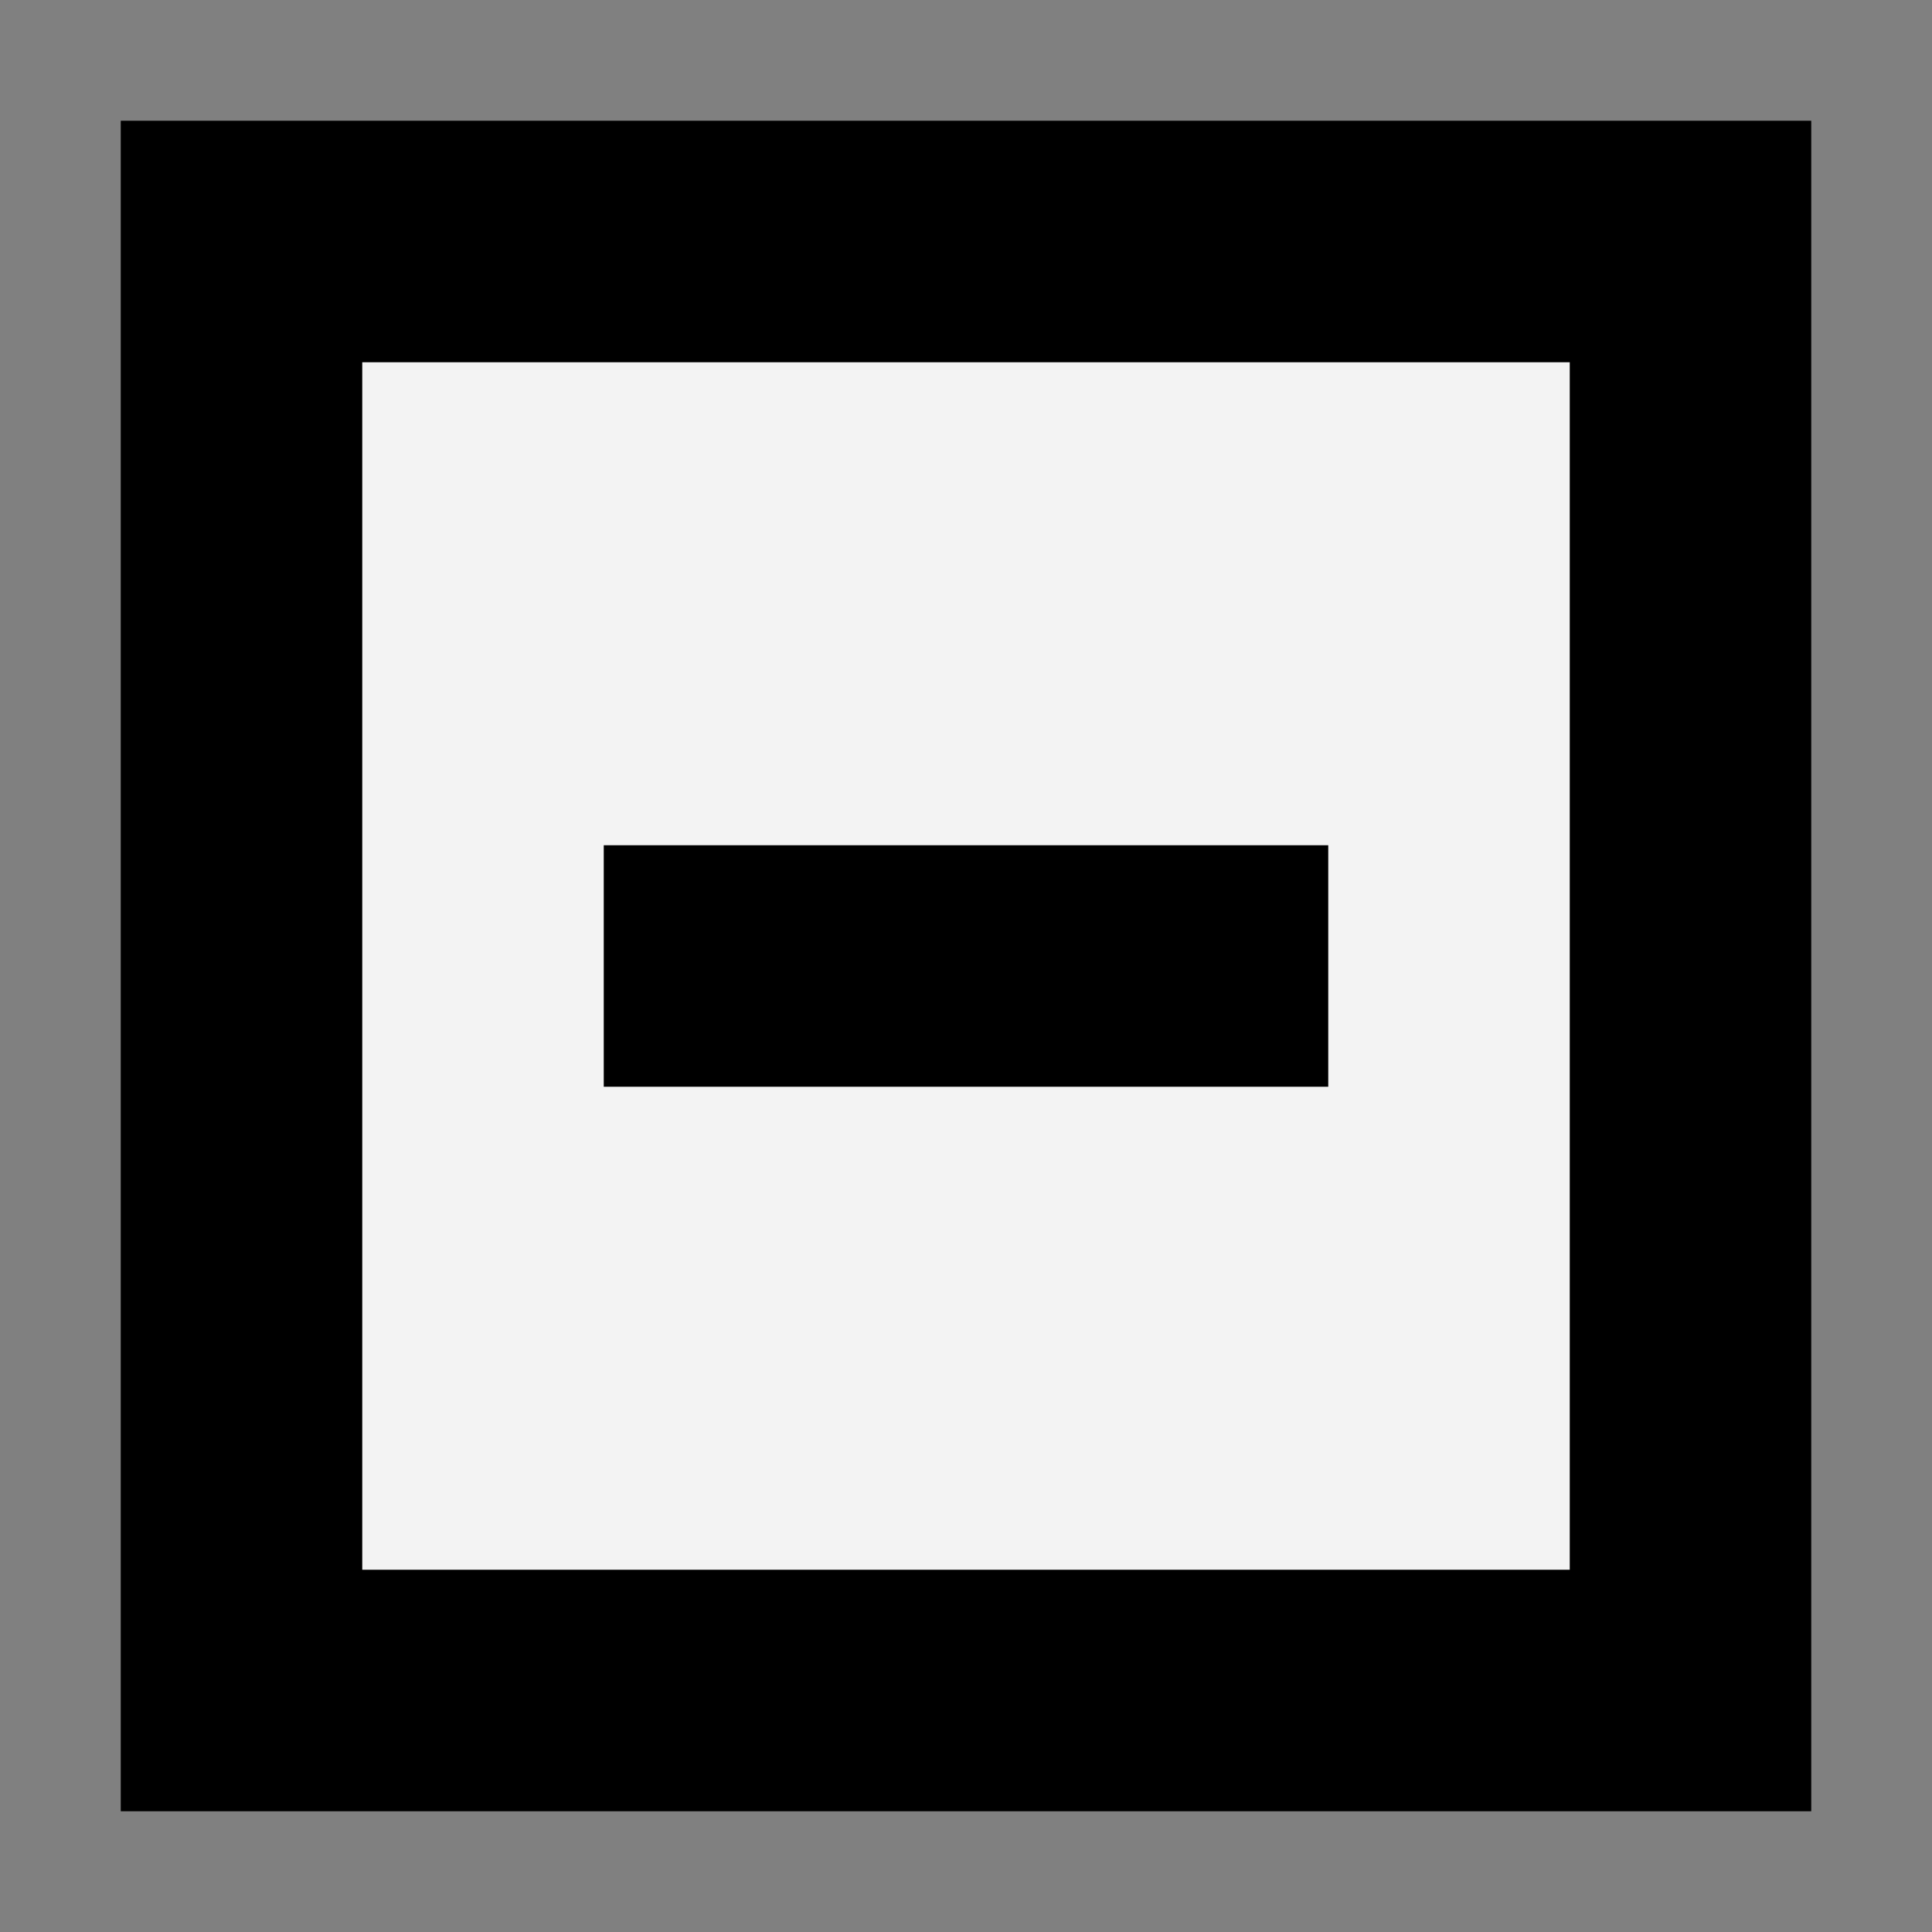
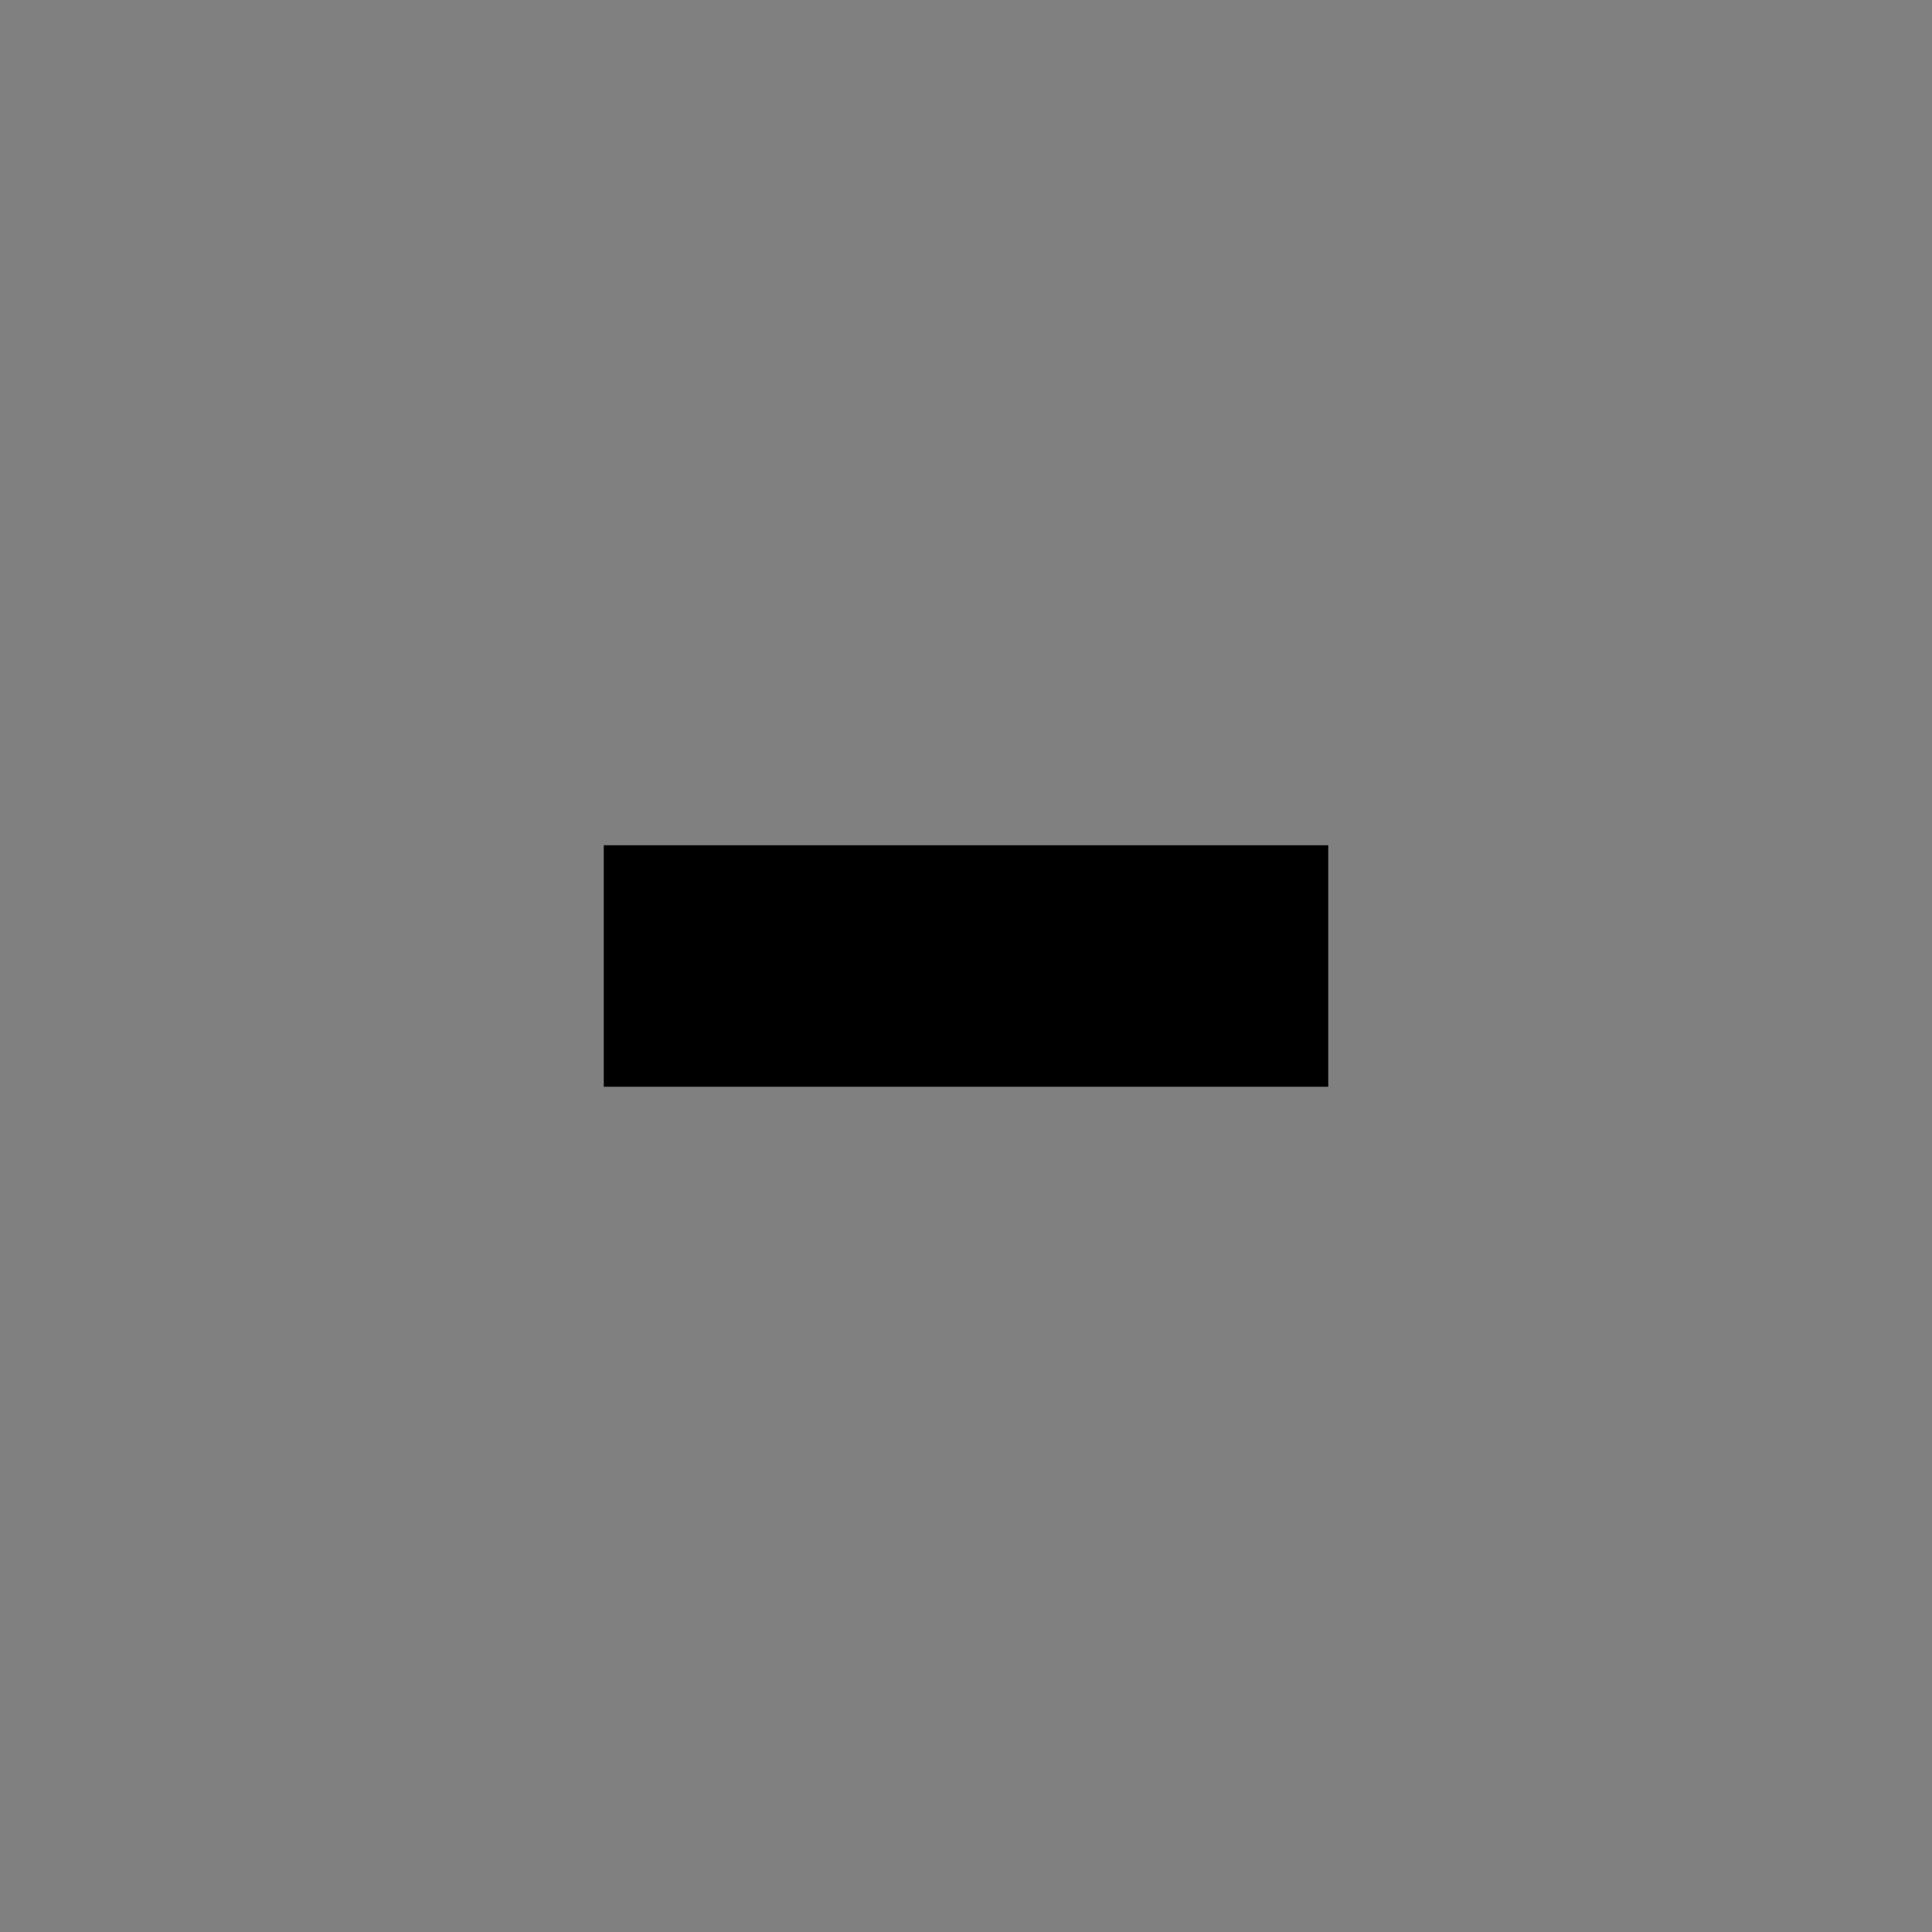
<svg xmlns="http://www.w3.org/2000/svg" width="16" height="16">
  <rect width="100%" height="100%" fill="#808080" stroke="none" />
-   <rect x="2" y="2" width="12" height="12" style="fill:#fff;fill-opacity:0.9;stroke-width:2;stroke:#000;" />
  <line x1="5" y1="8" x2="11" y2="8" style="fill:#000;fill-opacity:0.1;stroke:#000;stroke-width:2" />
</svg>